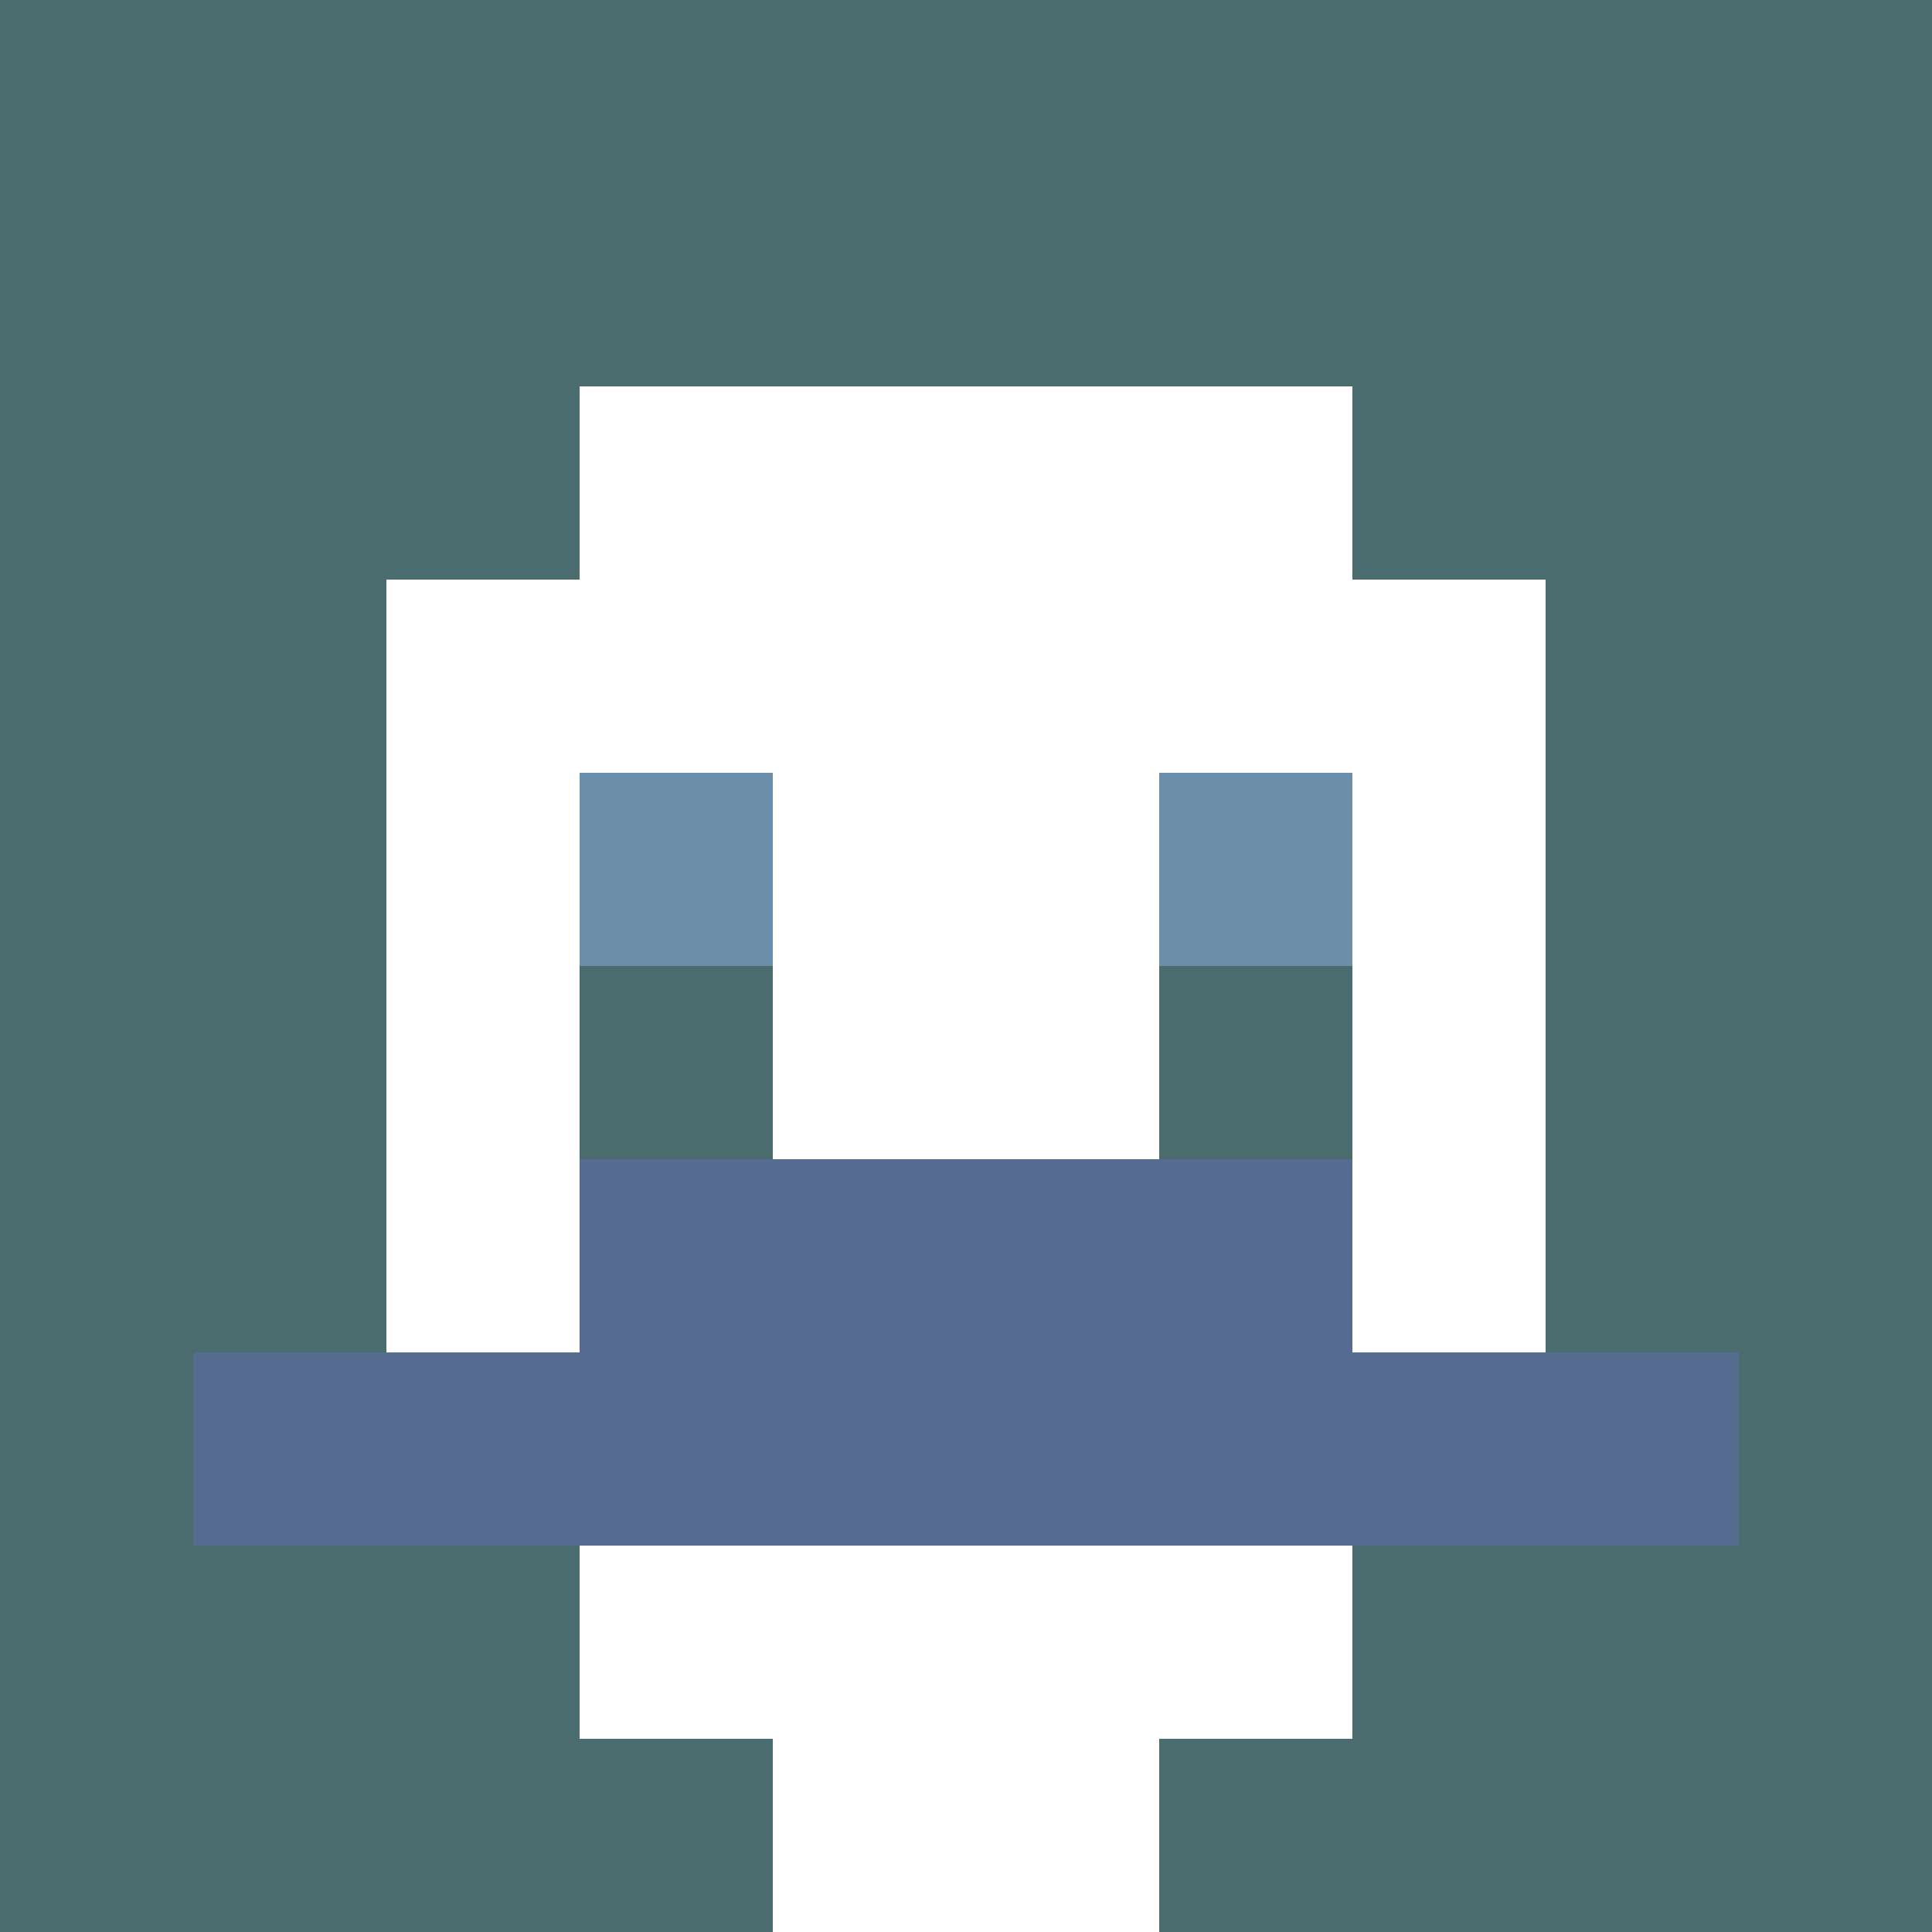
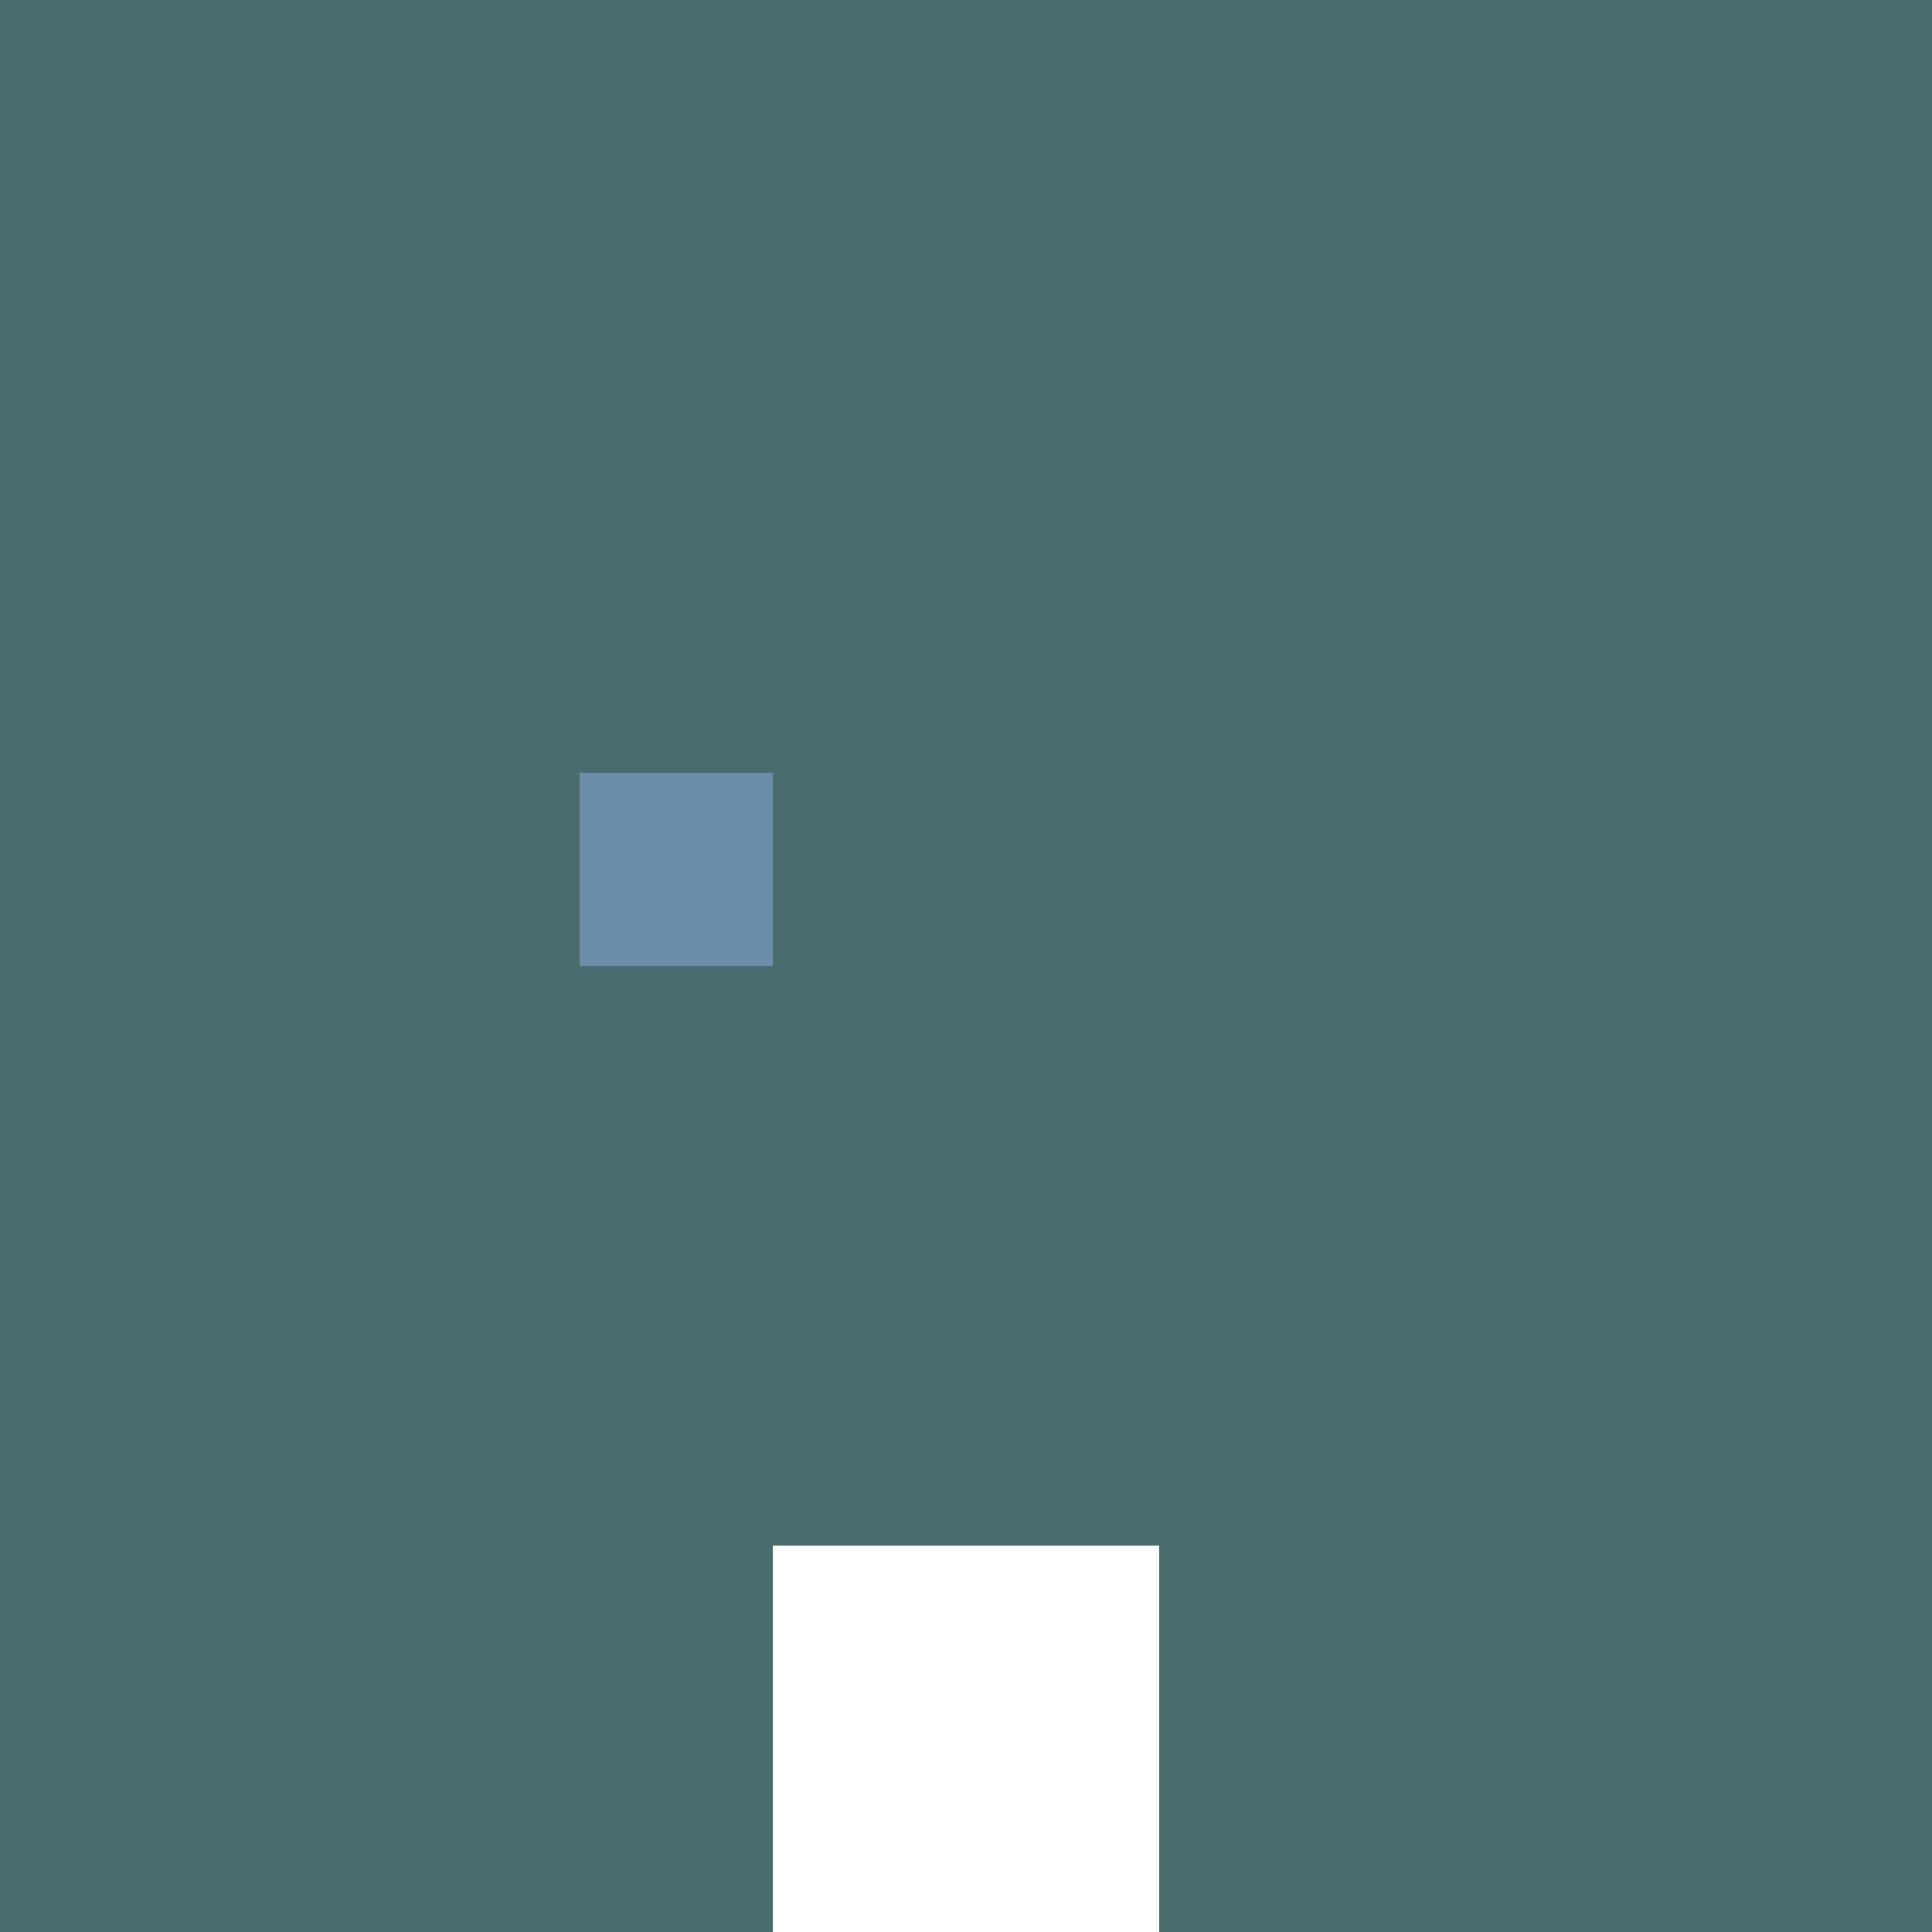
<svg xmlns="http://www.w3.org/2000/svg" version="1.1" width="600" height="600" viewBox="0 0 123 123">
  <title>'goose-pfp-classic' by Dmitri Cherniak</title>
  <desc>The Goose Is Loose (Blue Edition)</desc>
  <rect width="100%" height="100%" fill="#060404" />
  <g>
    <g id="0-0">
      <rect x="0" y="0" height="123" width="123" fill="#4A6C6F" />
      <g>
-         <rect id="0-0-3-2-4-7" x="36.9" y="24.6" width="49.2" height="86.1" fill="#FFFFFF" />
-         <rect id="0-0-2-3-6-5" x="24.6" y="36.9" width="73.8" height="61.5" fill="#FFFFFF" />
        <rect id="0-0-4-8-2-2" x="49.2" y="98.4" width="24.6" height="24.6" fill="#FFFFFF" />
-         <rect id="0-0-1-7-8-1" x="12.3" y="86.1" width="98.4" height="12.3" fill="#556B8F" />
-         <rect id="0-0-3-6-4-2" x="36.9" y="73.8" width="49.2" height="24.6" fill="#556B8F" />
        <rect id="0-0-3-4-1-1" x="36.9" y="49.2" width="12.3" height="12.3" fill="#6B8EAA" />
-         <rect id="0-0-6-4-1-1" x="73.8" y="49.2" width="12.3" height="12.3" fill="#6B8EAA" />
        <rect id="0-0-3-5-1-1" x="36.9" y="61.5" width="12.3" height="12.3" fill="#4A6C6F" />
        <rect id="0-0-6-5-1-1" x="73.8" y="61.5" width="12.3" height="12.3" fill="#4A6C6F" />
      </g>
    </g>
  </g>
</svg>